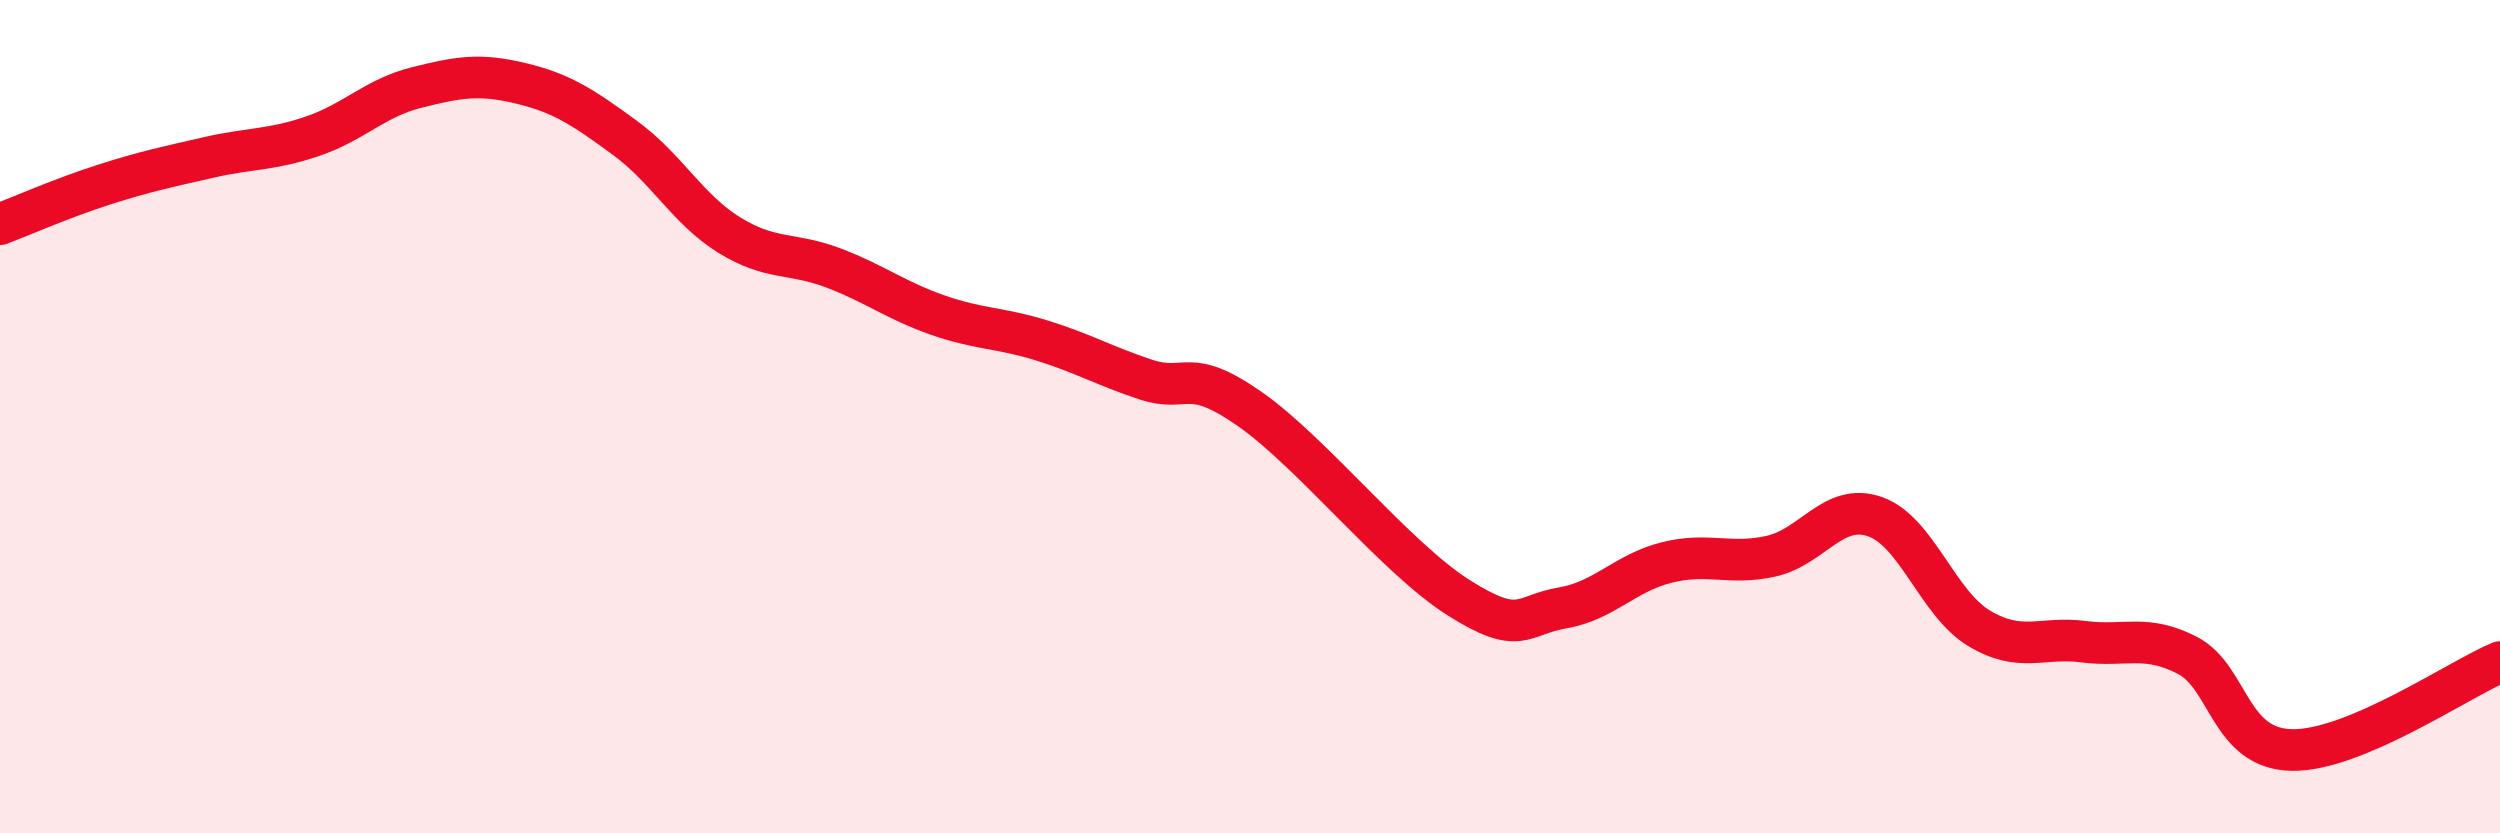
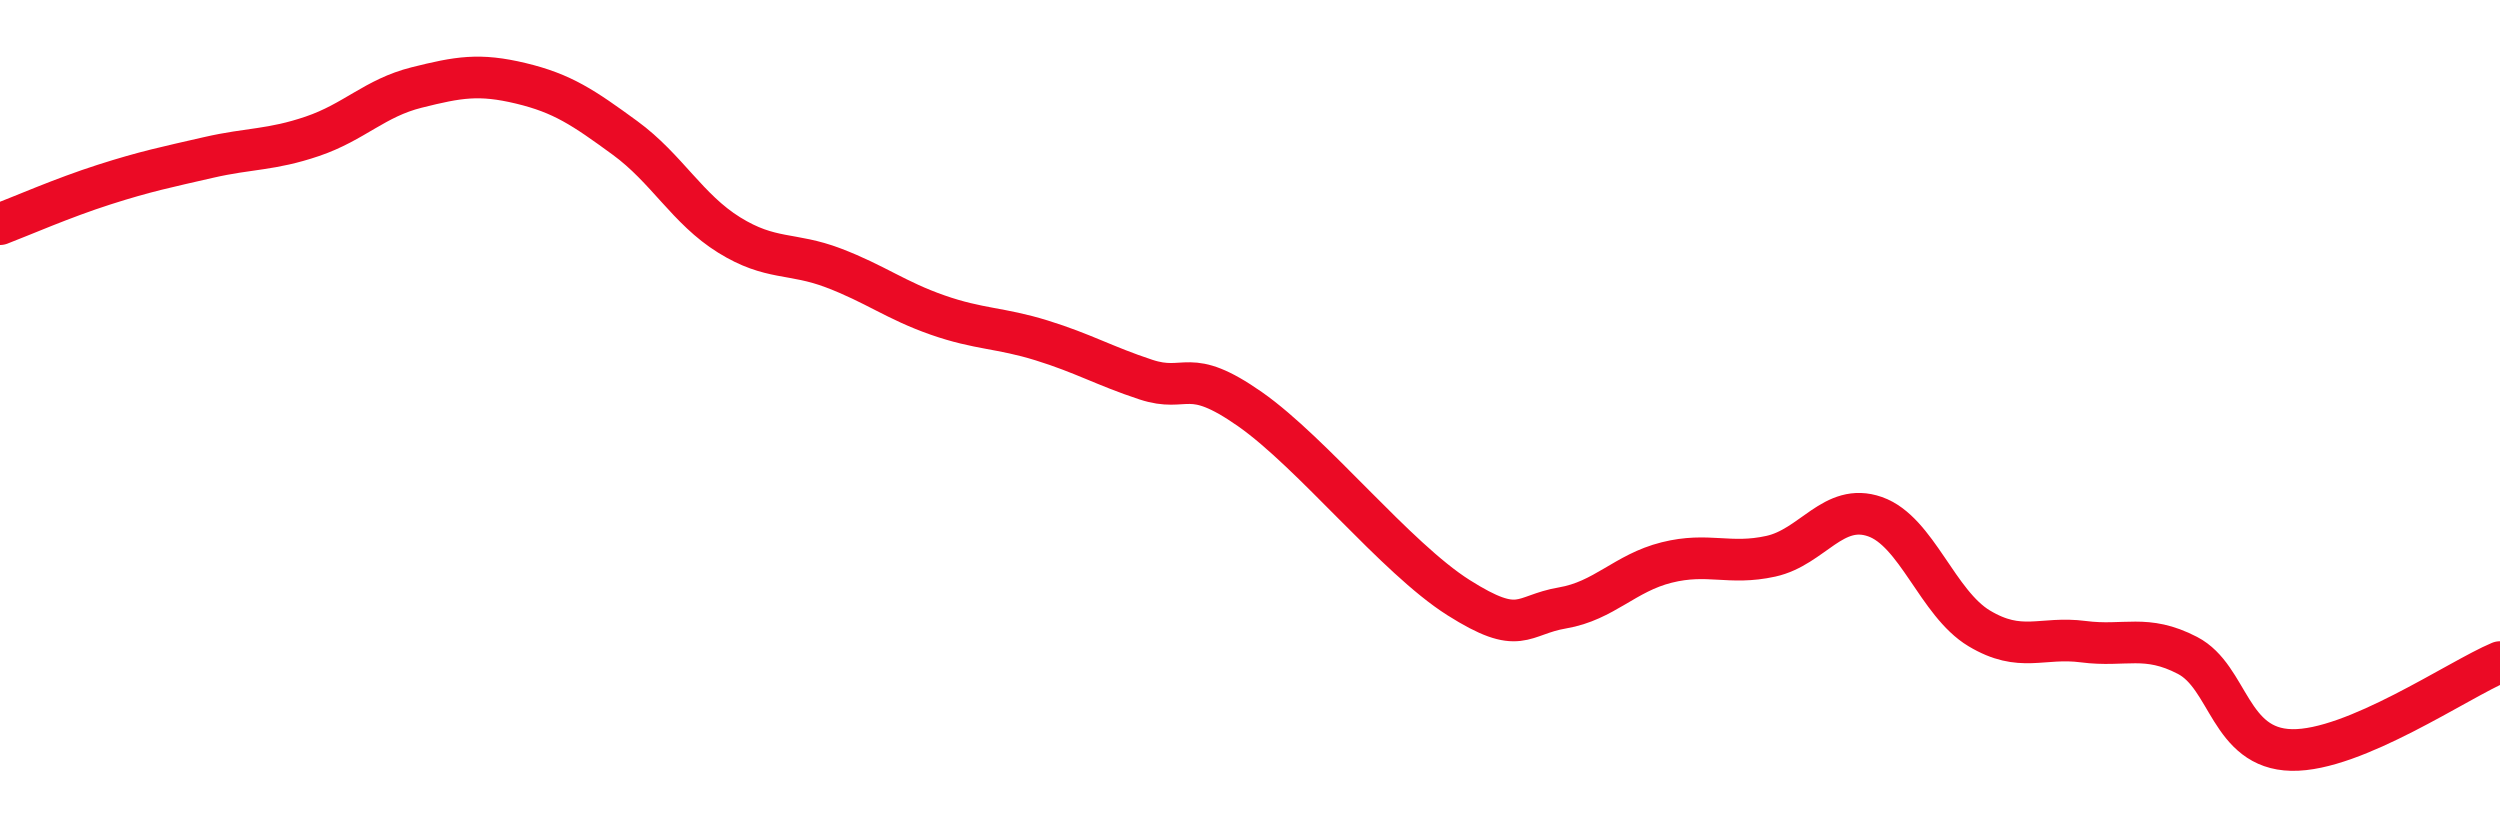
<svg xmlns="http://www.w3.org/2000/svg" width="60" height="20" viewBox="0 0 60 20">
-   <path d="M 0,5.38 C 0.5,5.19 1.5,4.75 2.5,4.43 C 3.5,4.11 4,4.01 5,3.78 C 6,3.55 6.5,3.61 7.5,3.27 C 8.5,2.93 9,2.35 10,2.1 C 11,1.85 11.5,1.76 12.5,2 C 13.5,2.24 14,2.58 15,3.31 C 16,4.04 16.5,5.02 17.5,5.64 C 18.5,6.26 19,6.05 20,6.43 C 21,6.81 21.5,7.21 22.5,7.56 C 23.5,7.91 24,7.86 25,8.17 C 26,8.48 26.5,8.78 27.5,9.11 C 28.5,9.44 28.5,8.77 30,9.82 C 31.5,10.87 33.5,13.39 35,14.34 C 36.5,15.29 36.5,14.76 37.5,14.59 C 38.5,14.42 39,13.75 40,13.5 C 41,13.25 41.5,13.57 42.5,13.35 C 43.5,13.13 44,12.05 45,12.4 C 46,12.75 46.5,14.48 47.5,15.08 C 48.5,15.68 49,15.27 50,15.4 C 51,15.53 51.5,15.21 52.5,15.73 C 53.5,16.25 53.5,17.97 55,18 C 56.5,18.03 59,16.31 60,15.89L60 20L0 20Z" fill="#EB0A25" opacity="0.1" stroke-linecap="round" stroke-linejoin="round" />
  <path d="M 0,5.38 C 0.5,5.19 1.5,4.75 2.5,4.43 C 3.5,4.11 4,4.01 5,3.78 C 6,3.55 6.5,3.61 7.5,3.27 C 8.5,2.93 9,2.35 10,2.1 C 11,1.85 11.5,1.76 12.5,2 C 13.5,2.24 14,2.58 15,3.31 C 16,4.04 16.5,5.02 17.5,5.64 C 18.5,6.26 19,6.05 20,6.43 C 21,6.81 21.5,7.21 22.5,7.56 C 23.5,7.91 24,7.86 25,8.17 C 26,8.48 26.5,8.78 27.5,9.11 C 28.5,9.44 28.5,8.77 30,9.82 C 31.5,10.87 33.5,13.39 35,14.34 C 36.5,15.29 36.5,14.76 37.5,14.59 C 38.5,14.42 39,13.75 40,13.5 C 41,13.25 41.5,13.57 42.5,13.35 C 43.5,13.13 44,12.05 45,12.4 C 46,12.75 46.5,14.48 47.5,15.08 C 48.5,15.68 49,15.27 50,15.4 C 51,15.53 51.5,15.21 52.5,15.73 C 53.5,16.25 53.5,17.97 55,18 C 56.5,18.03 59,16.31 60,15.89" stroke="#EB0A25" stroke-width="1" fill="none" stroke-linecap="round" stroke-linejoin="round" />
</svg>